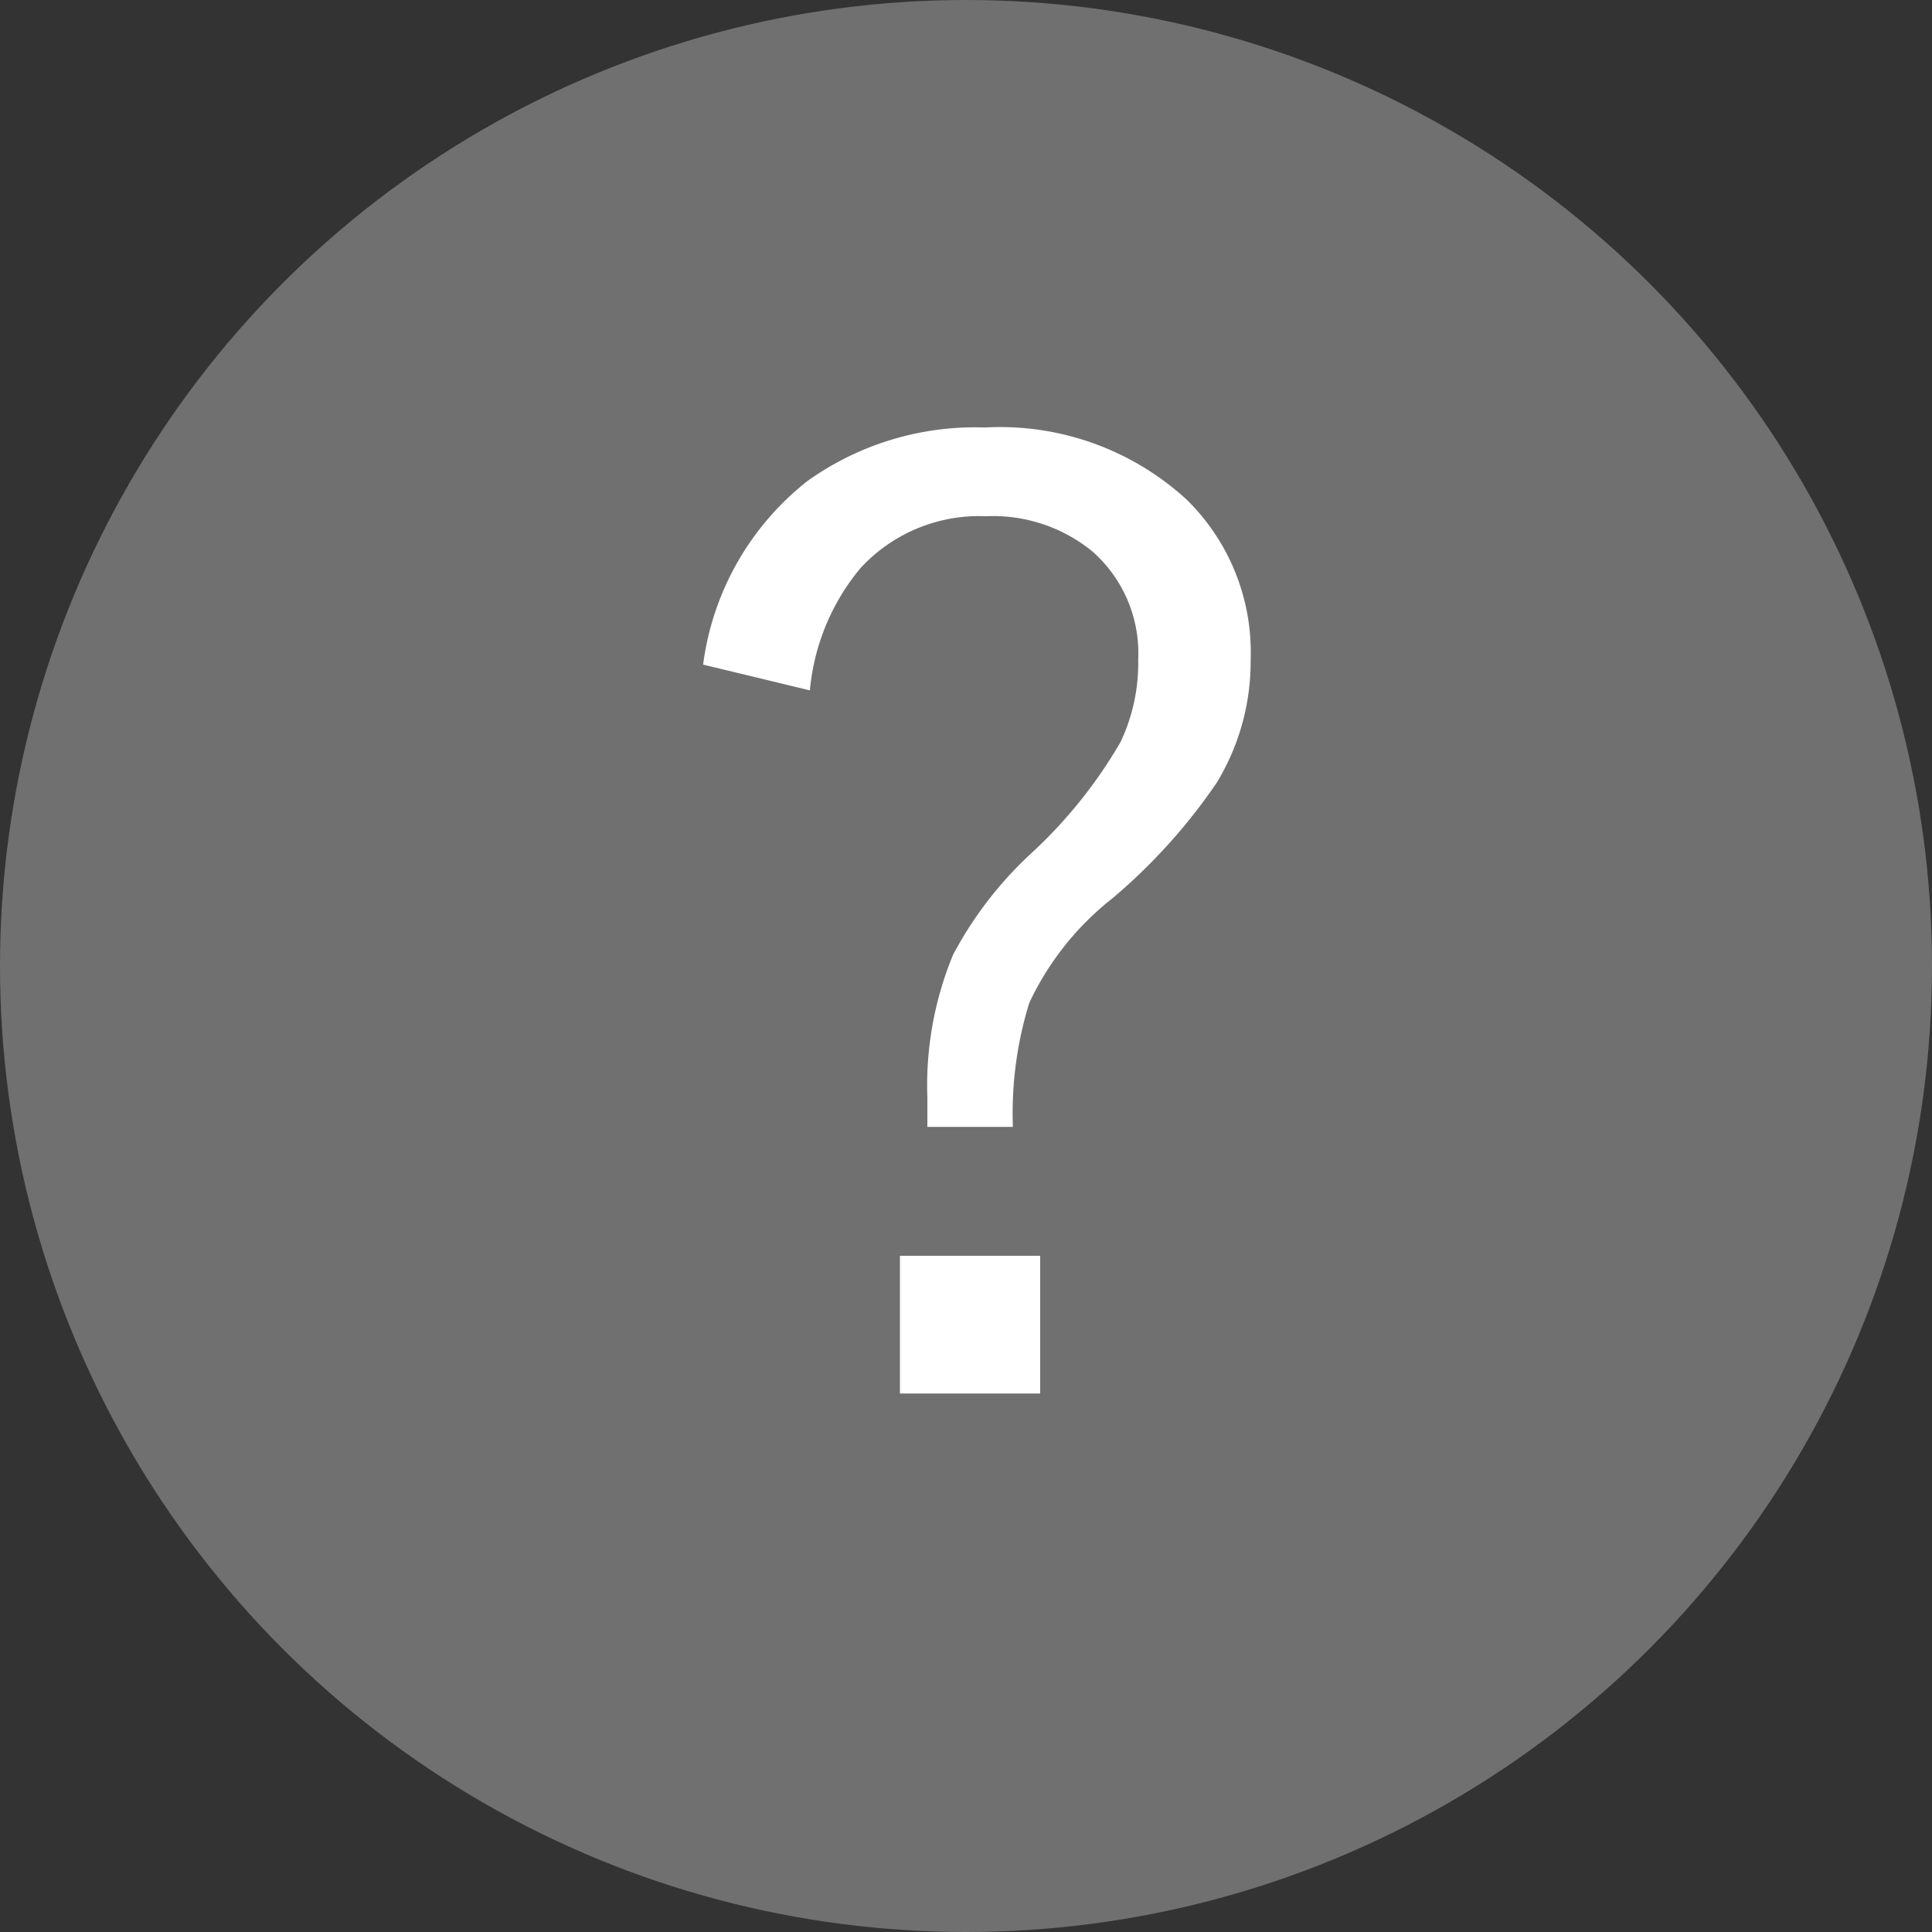
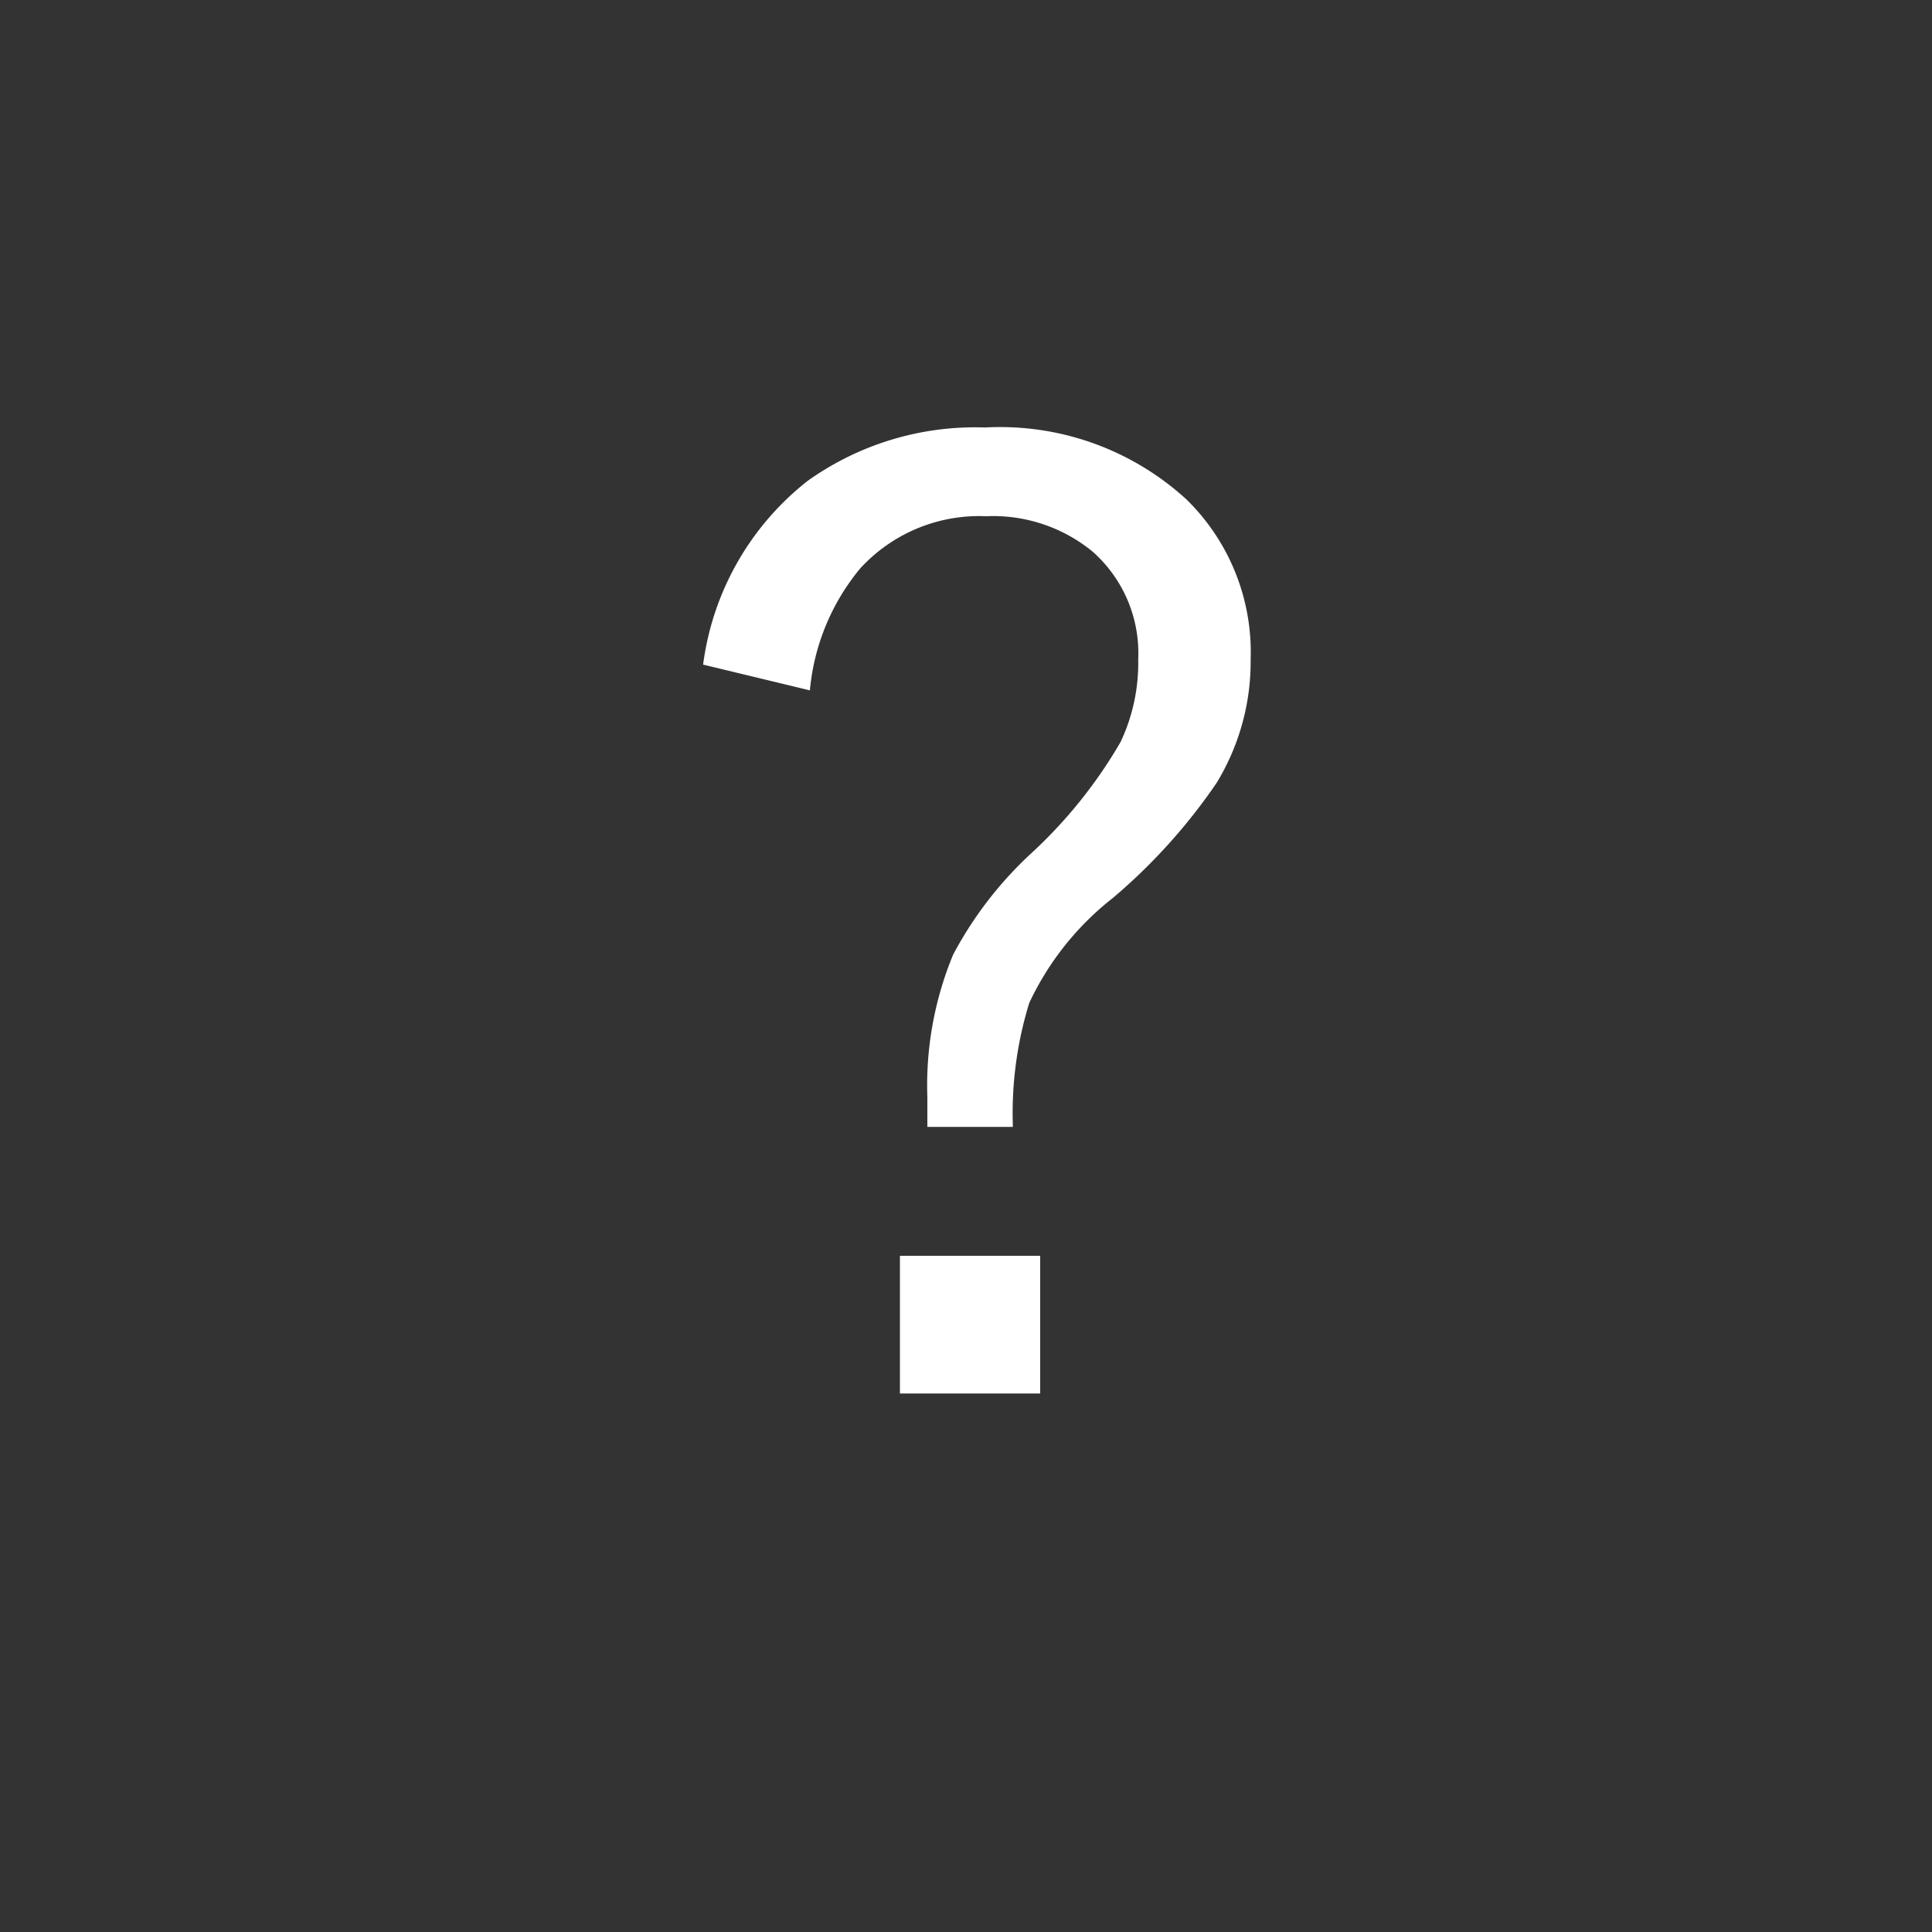
<svg xmlns="http://www.w3.org/2000/svg" width="15" height="15" viewBox="0 0 15 15">
  <rect x="0" y="0" width="15" height="15" fill="#333333" stroke="none" />
-   <circle cx="7.5" cy="7.5" r="7.5" fill="#707070" />
  <path d="M.459-5.84A2.168,2.168,0,0,1,1.27-7.266a2.239,2.239,0,0,1,1.377-.415,2.143,2.143,0,0,1,1.563.557,1.659,1.659,0,0,1,.5,1.245,1.81,1.81,0,0,1-.264.957,4.462,4.462,0,0,1-.806.894,2.245,2.245,0,0,0-.649.815,2.906,2.906,0,0,0-.127.962H2.2V-2.48a2.653,2.653,0,0,1,.2-1.108,2.956,2.956,0,0,1,.6-.781A3.686,3.686,0,0,0,3.7-5.239a1.433,1.433,0,0,0,.137-.64,1.052,1.052,0,0,0-.356-.84,1.219,1.219,0,0,0-.825-.273,1.252,1.252,0,0,0-.977.405,1.726,1.726,0,0,0-.391.947ZM3.076-1.25V-.181H1.987V-1.25Z" transform="translate(5 11)" fill="#fff" />
</svg>